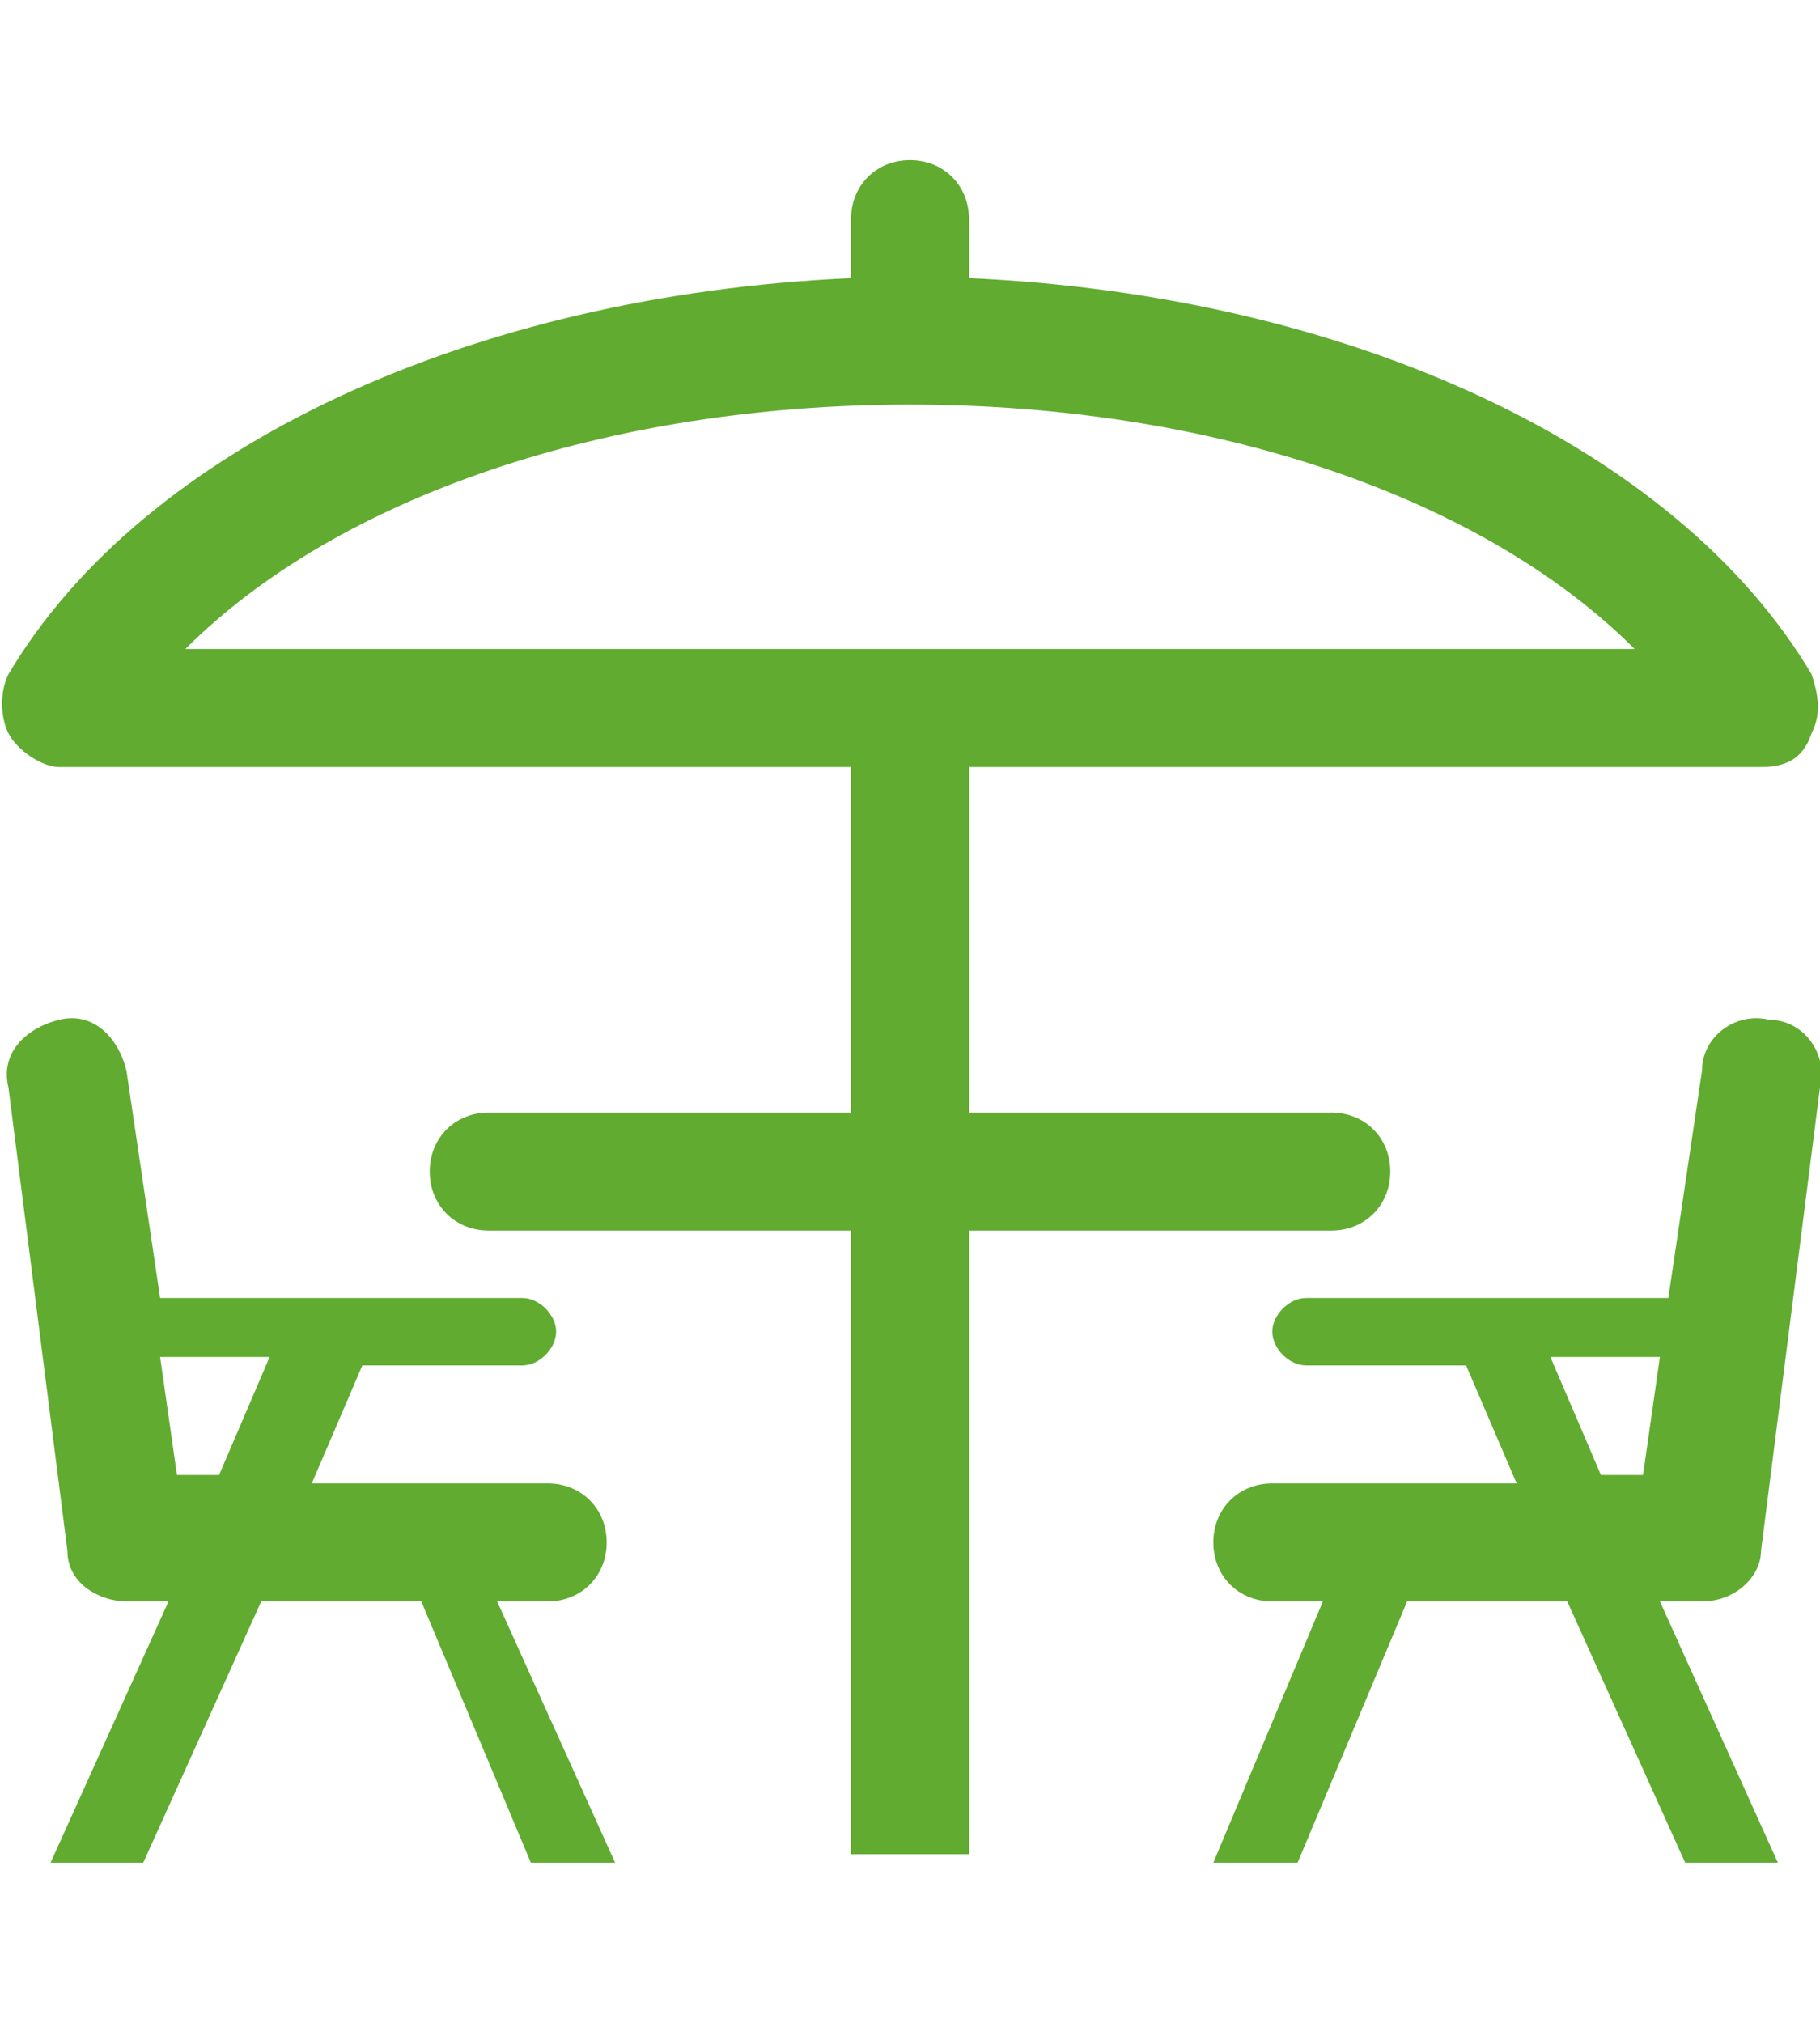
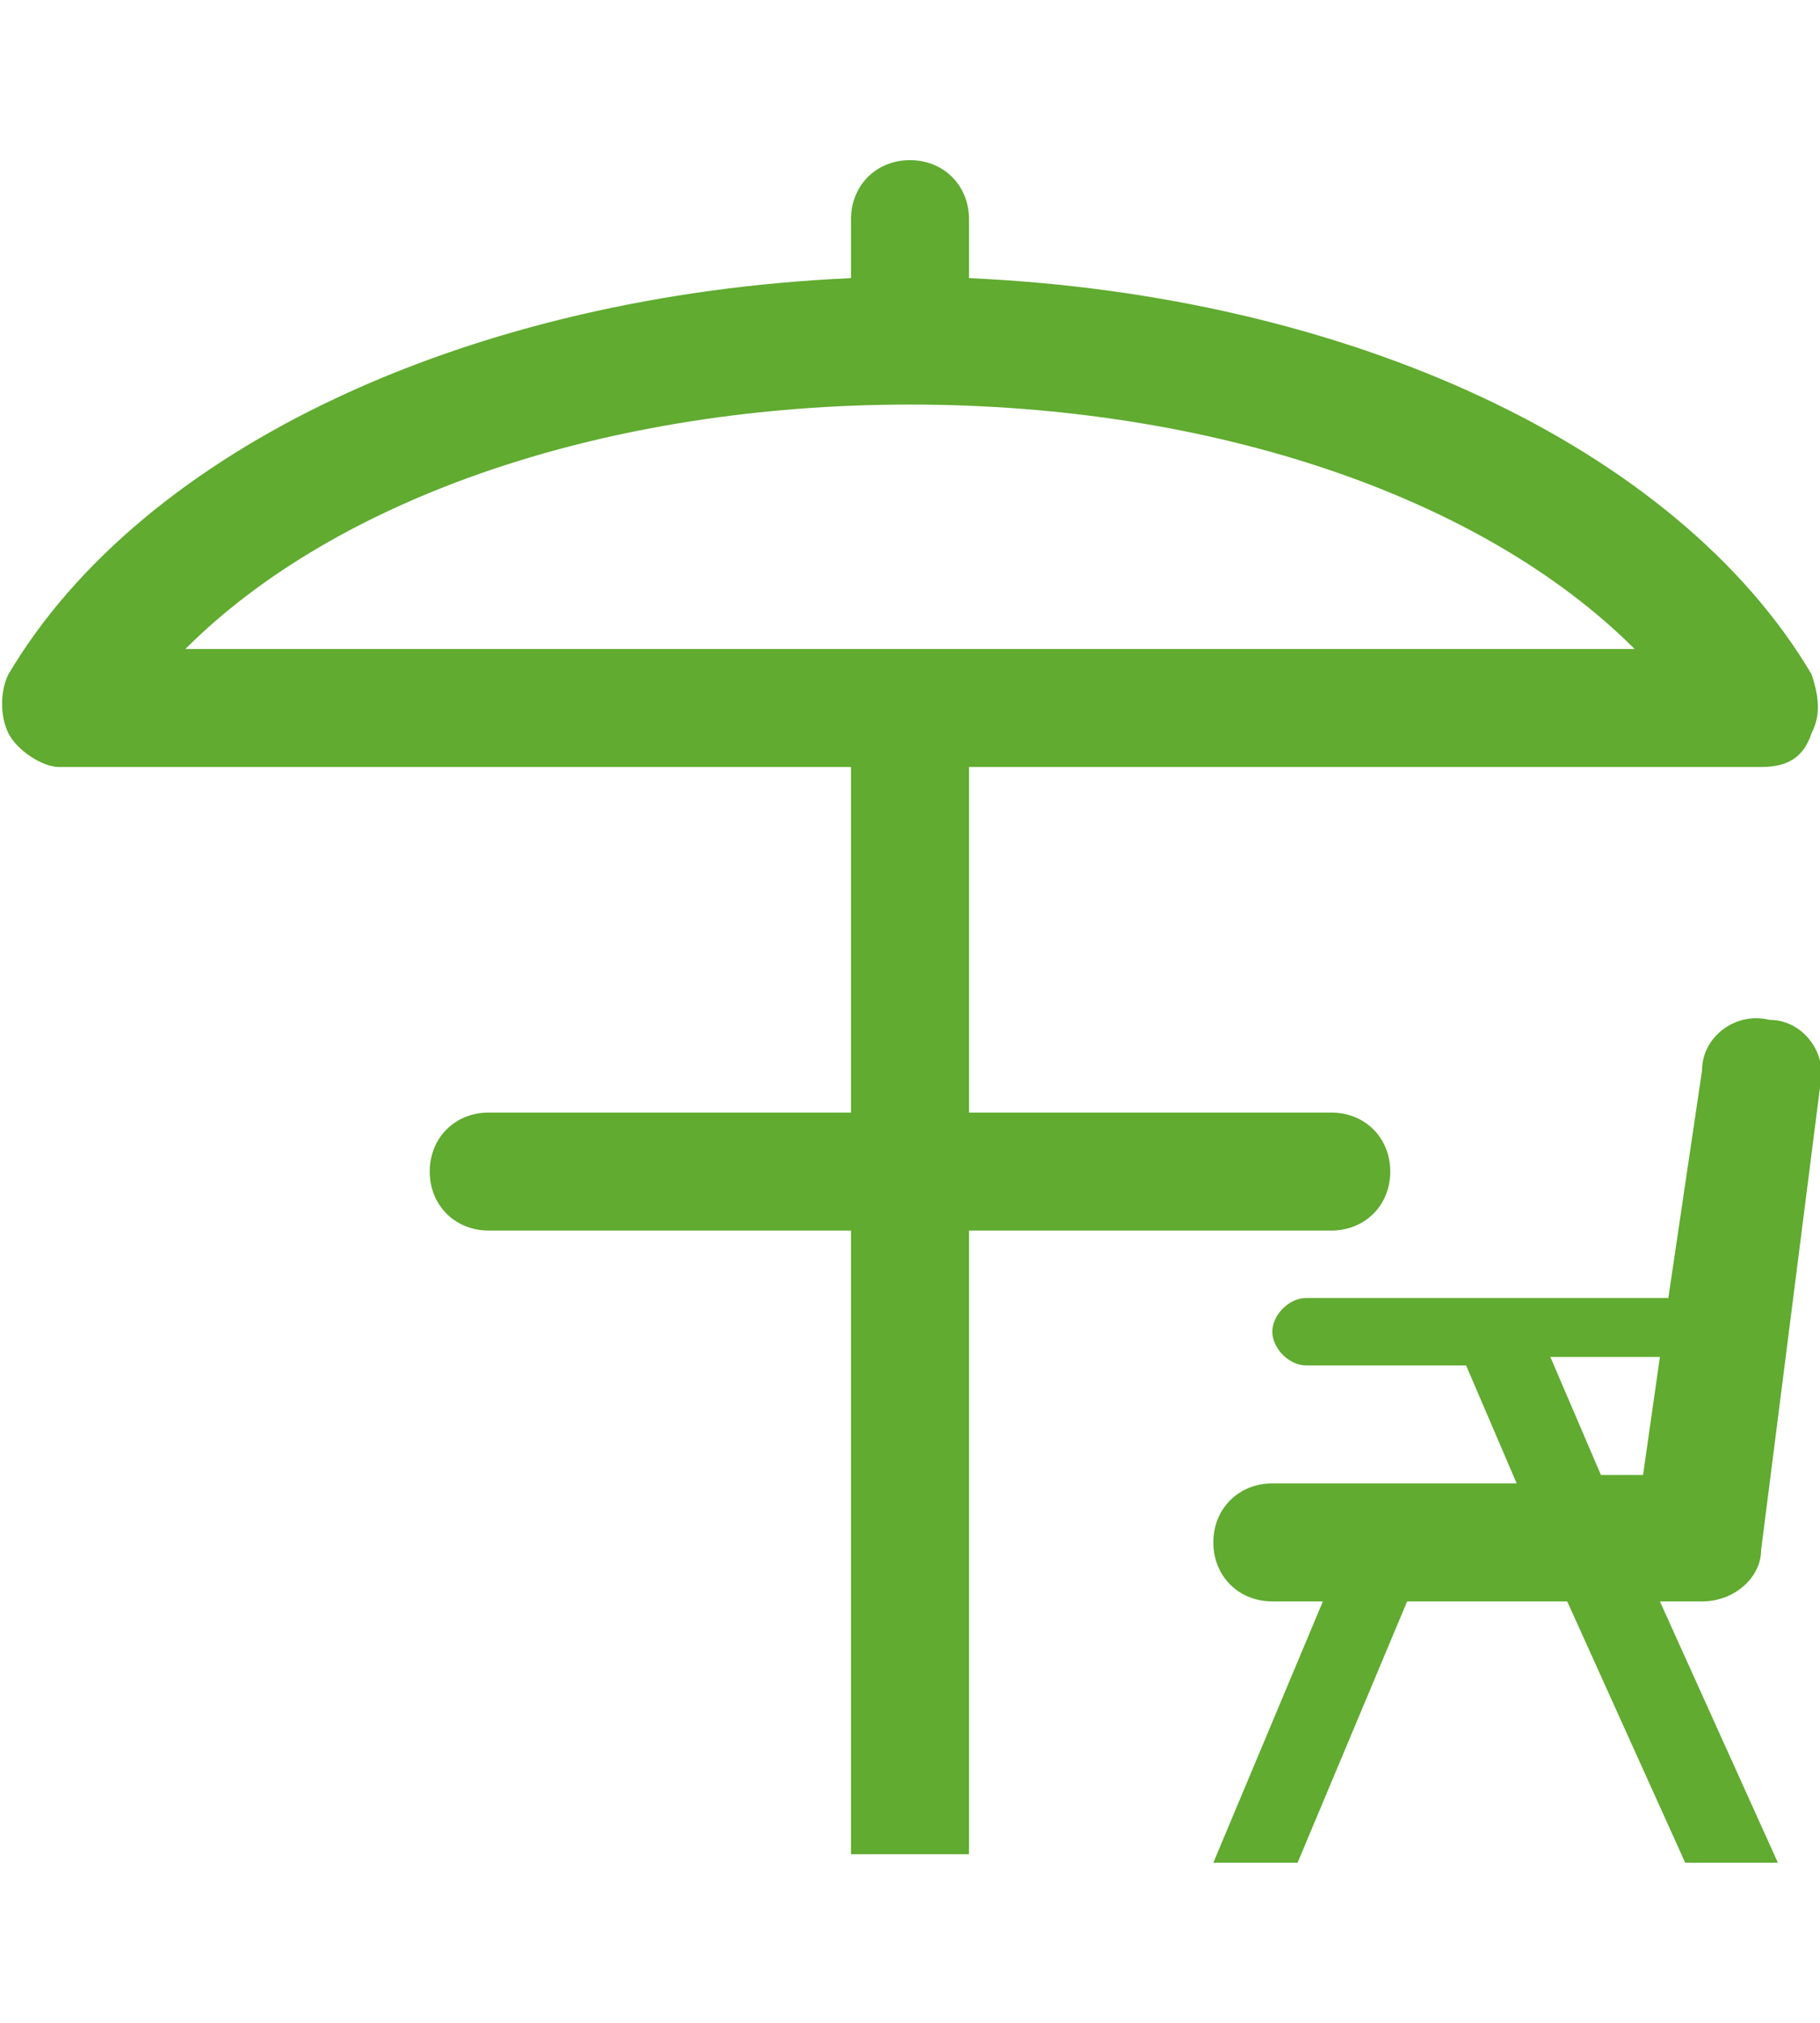
<svg xmlns="http://www.w3.org/2000/svg" height="24px" viewBox="-207.8 411.5 21.6 20.2" fill="#60ab30">
  <path d="M-186.7,431.7l-1.4-3.1h0.5c0.4,0,0.7-0.3,0.7-0.6l0.7-5.5c0.1-0.4-0.2-0.8-0.6-0.8 c-0.4-0.1-0.8,0.2-0.8,0.6l-0.4,2.7c0,0,0,0,0,0h-4.3c-0.2,0-0.4,0.2-0.4,0.4s0.2,0.4,0.4,0.4h1.9l0.6,1.4h-2.9 c-0.4,0-0.7,0.3-0.7,0.7c0,0.4,0.3,0.7,0.7,0.7h0.6l-1.3,3.1h1l1.3-3.1h1.9l1.4,3.1H-186.7z M-188.8,427.1l-0.6-1.4h1.3l-0.2,1.4 H-188.8z" />
  <path d="M-186.3,417.6c-1.6-2.7-5.5-4.5-10-4.7v-0.7c0-0.4-0.3-0.7-0.7-0.7s-0.7,0.3-0.7,0.7v0.7 c-4.5,0.2-8.4,2-10,4.7c-0.1,0.2-0.1,0.5,0,0.7s0.4,0.4,0.6,0.4h9.4v4.1h-4.3c-0.4,0-0.7,0.3-0.7,0.7c0,0.4,0.3,0.7,0.7,0.7h4.3v7.4 h1.4v-7.4h4.3c0.4,0,0.7-0.3,0.7-0.7c0-0.4-0.3-0.7-0.7-0.7h-4.3v-4.1h9.4c0.3,0,0.5-0.1,0.6-0.4 C-186.2,418.1-186.2,417.9-186.3,417.6z M-205.6,417.3c1.8-1.8,5-2.9,8.6-2.9c3.6,0,6.8,1.1,8.6,2.9H-205.6z" />
-   <path d="M-201.9,428.6h0.6c0.4,0,0.7-0.3,0.7-0.7c0-0.4-0.3-0.7-0.7-0.7h-1.4c0,0,0,0,0,0h-1.4l0.6-1.4h1.9 c0.2,0,0.4-0.2,0.4-0.4s-0.2-0.4-0.4-0.4h-4.3c0,0,0,0,0,0l-0.4-2.7c-0.1-0.4-0.4-0.7-0.8-0.6c-0.4,0.1-0.7,0.4-0.6,0.8l0.7,5.5 c0,0.4,0.4,0.6,0.7,0.6h0.5l-1.4,3.1h1.1l1.4-3.1h1.9l1.3,3.1h1L-201.9,428.6z M-205.2,427.1h-0.5l-0.2-1.4h1.3L-205.2,427.1z" />
</svg>